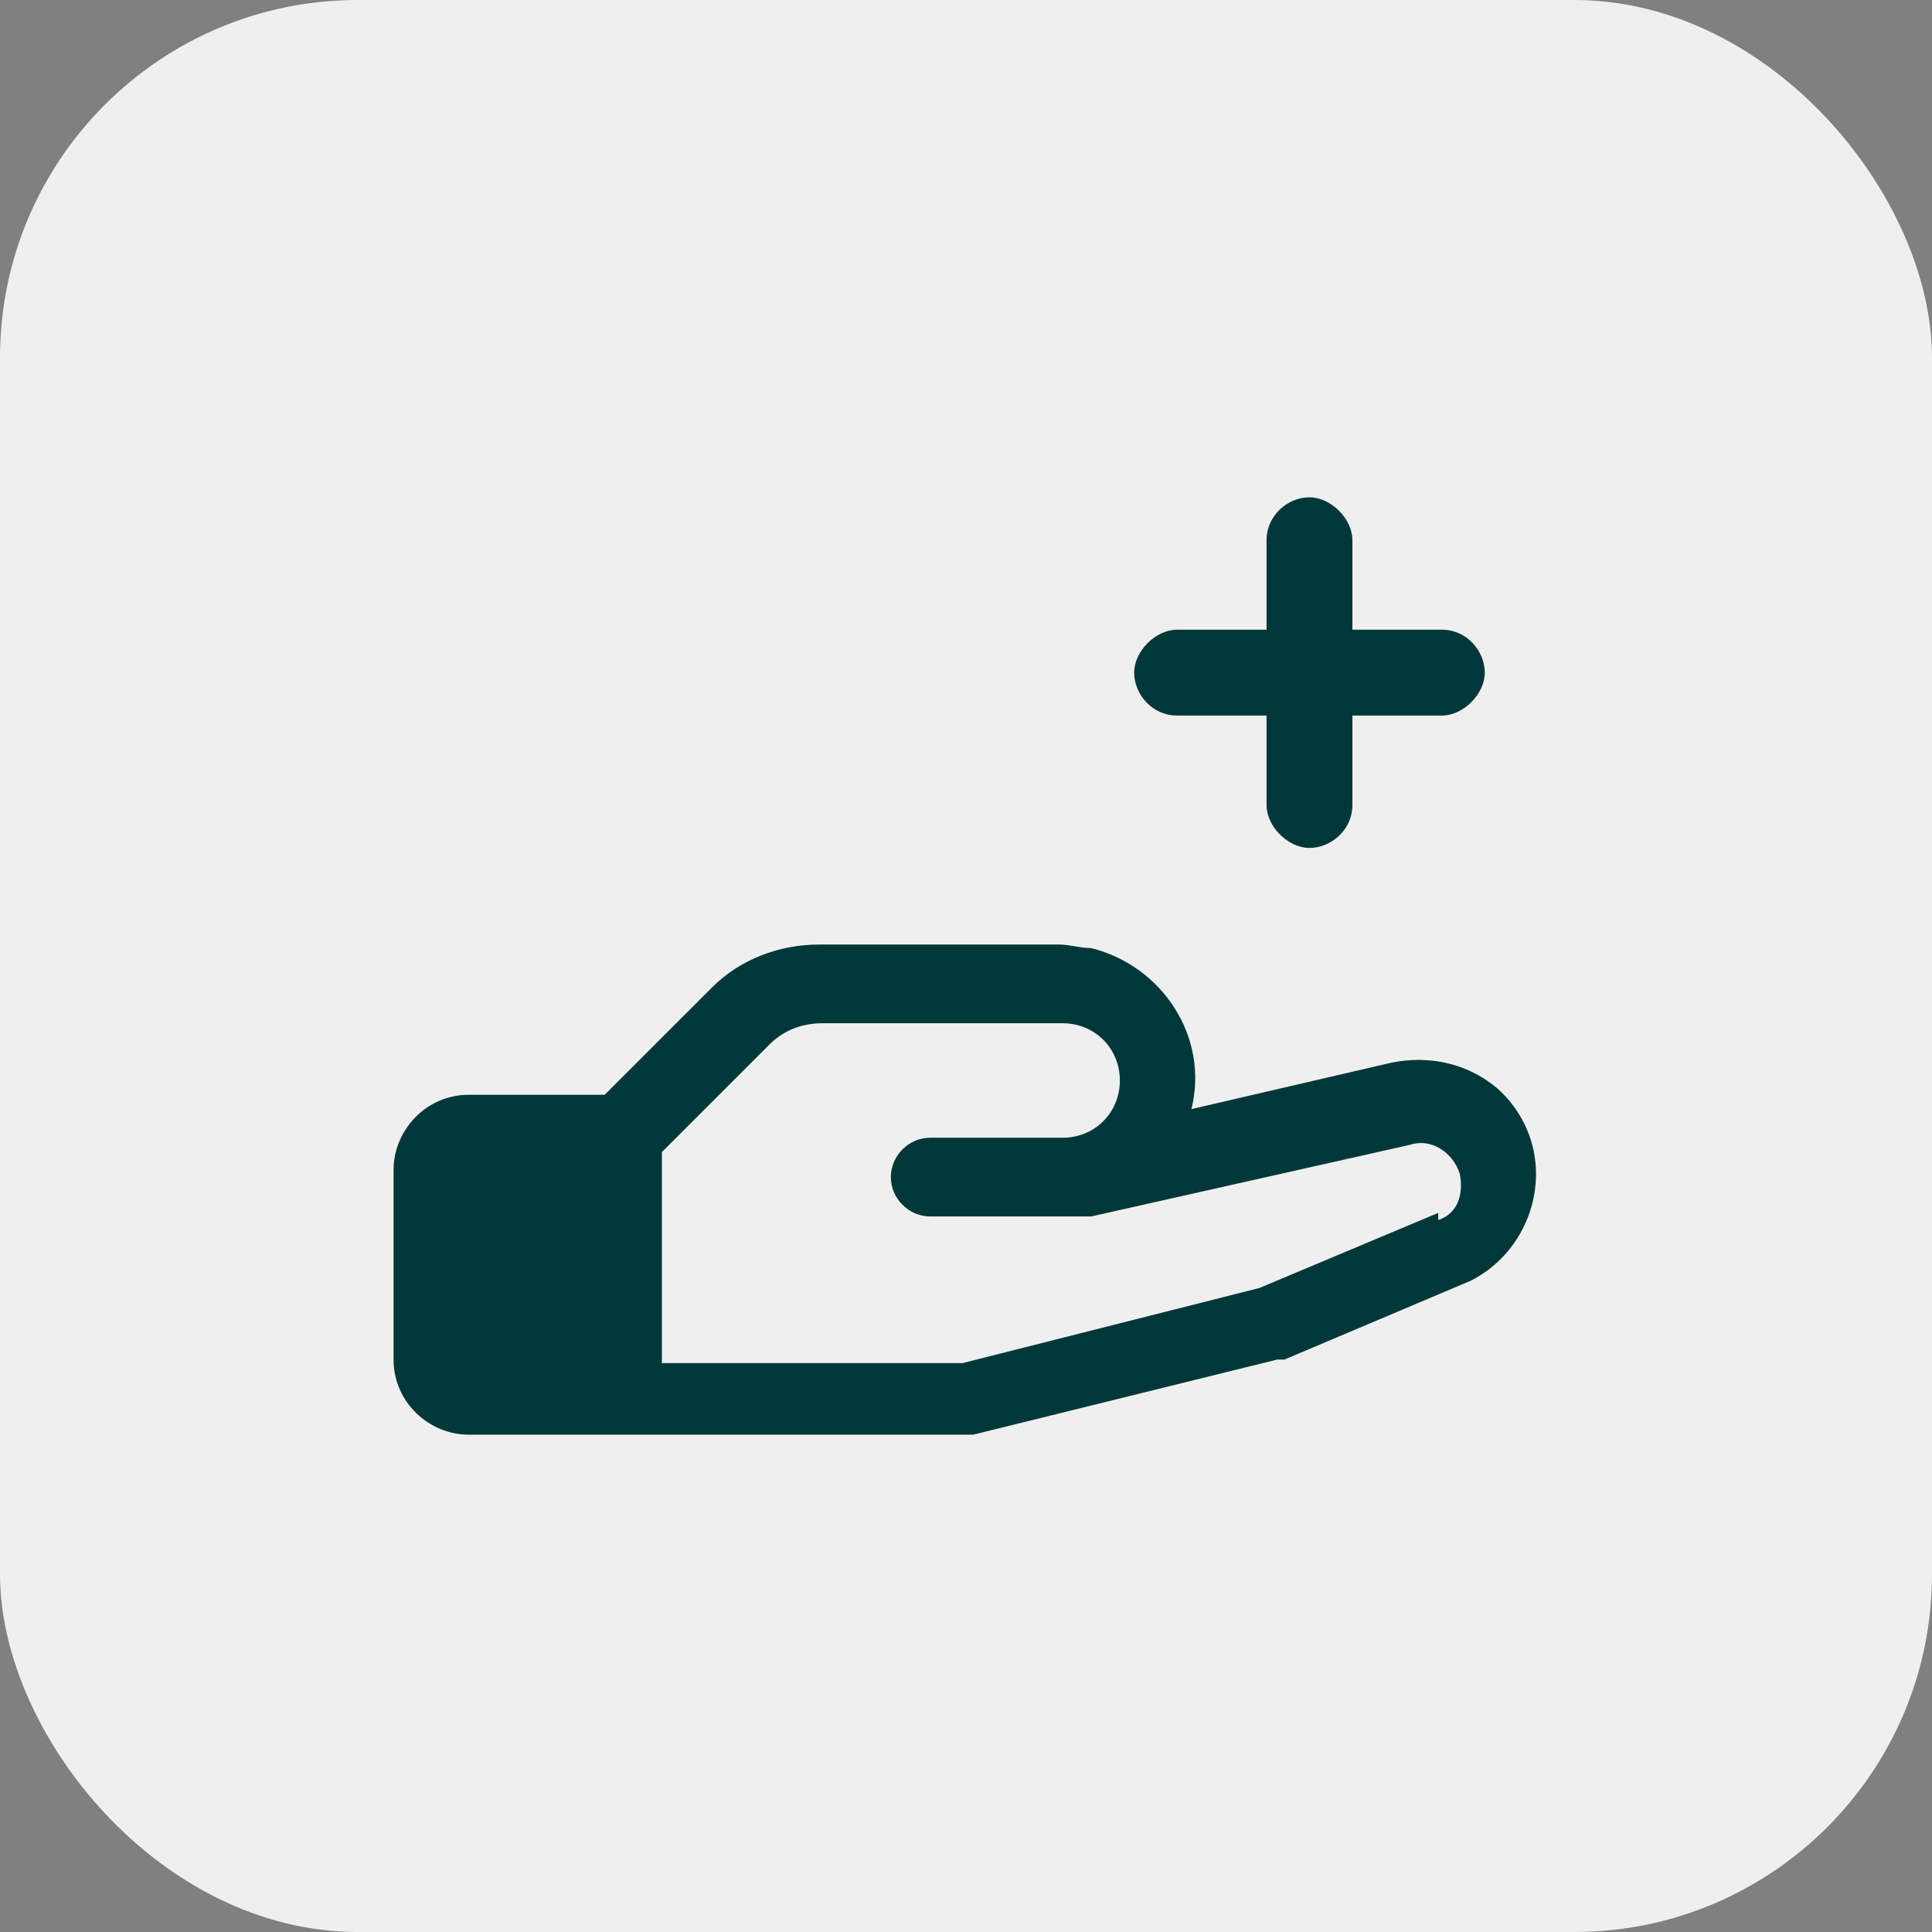
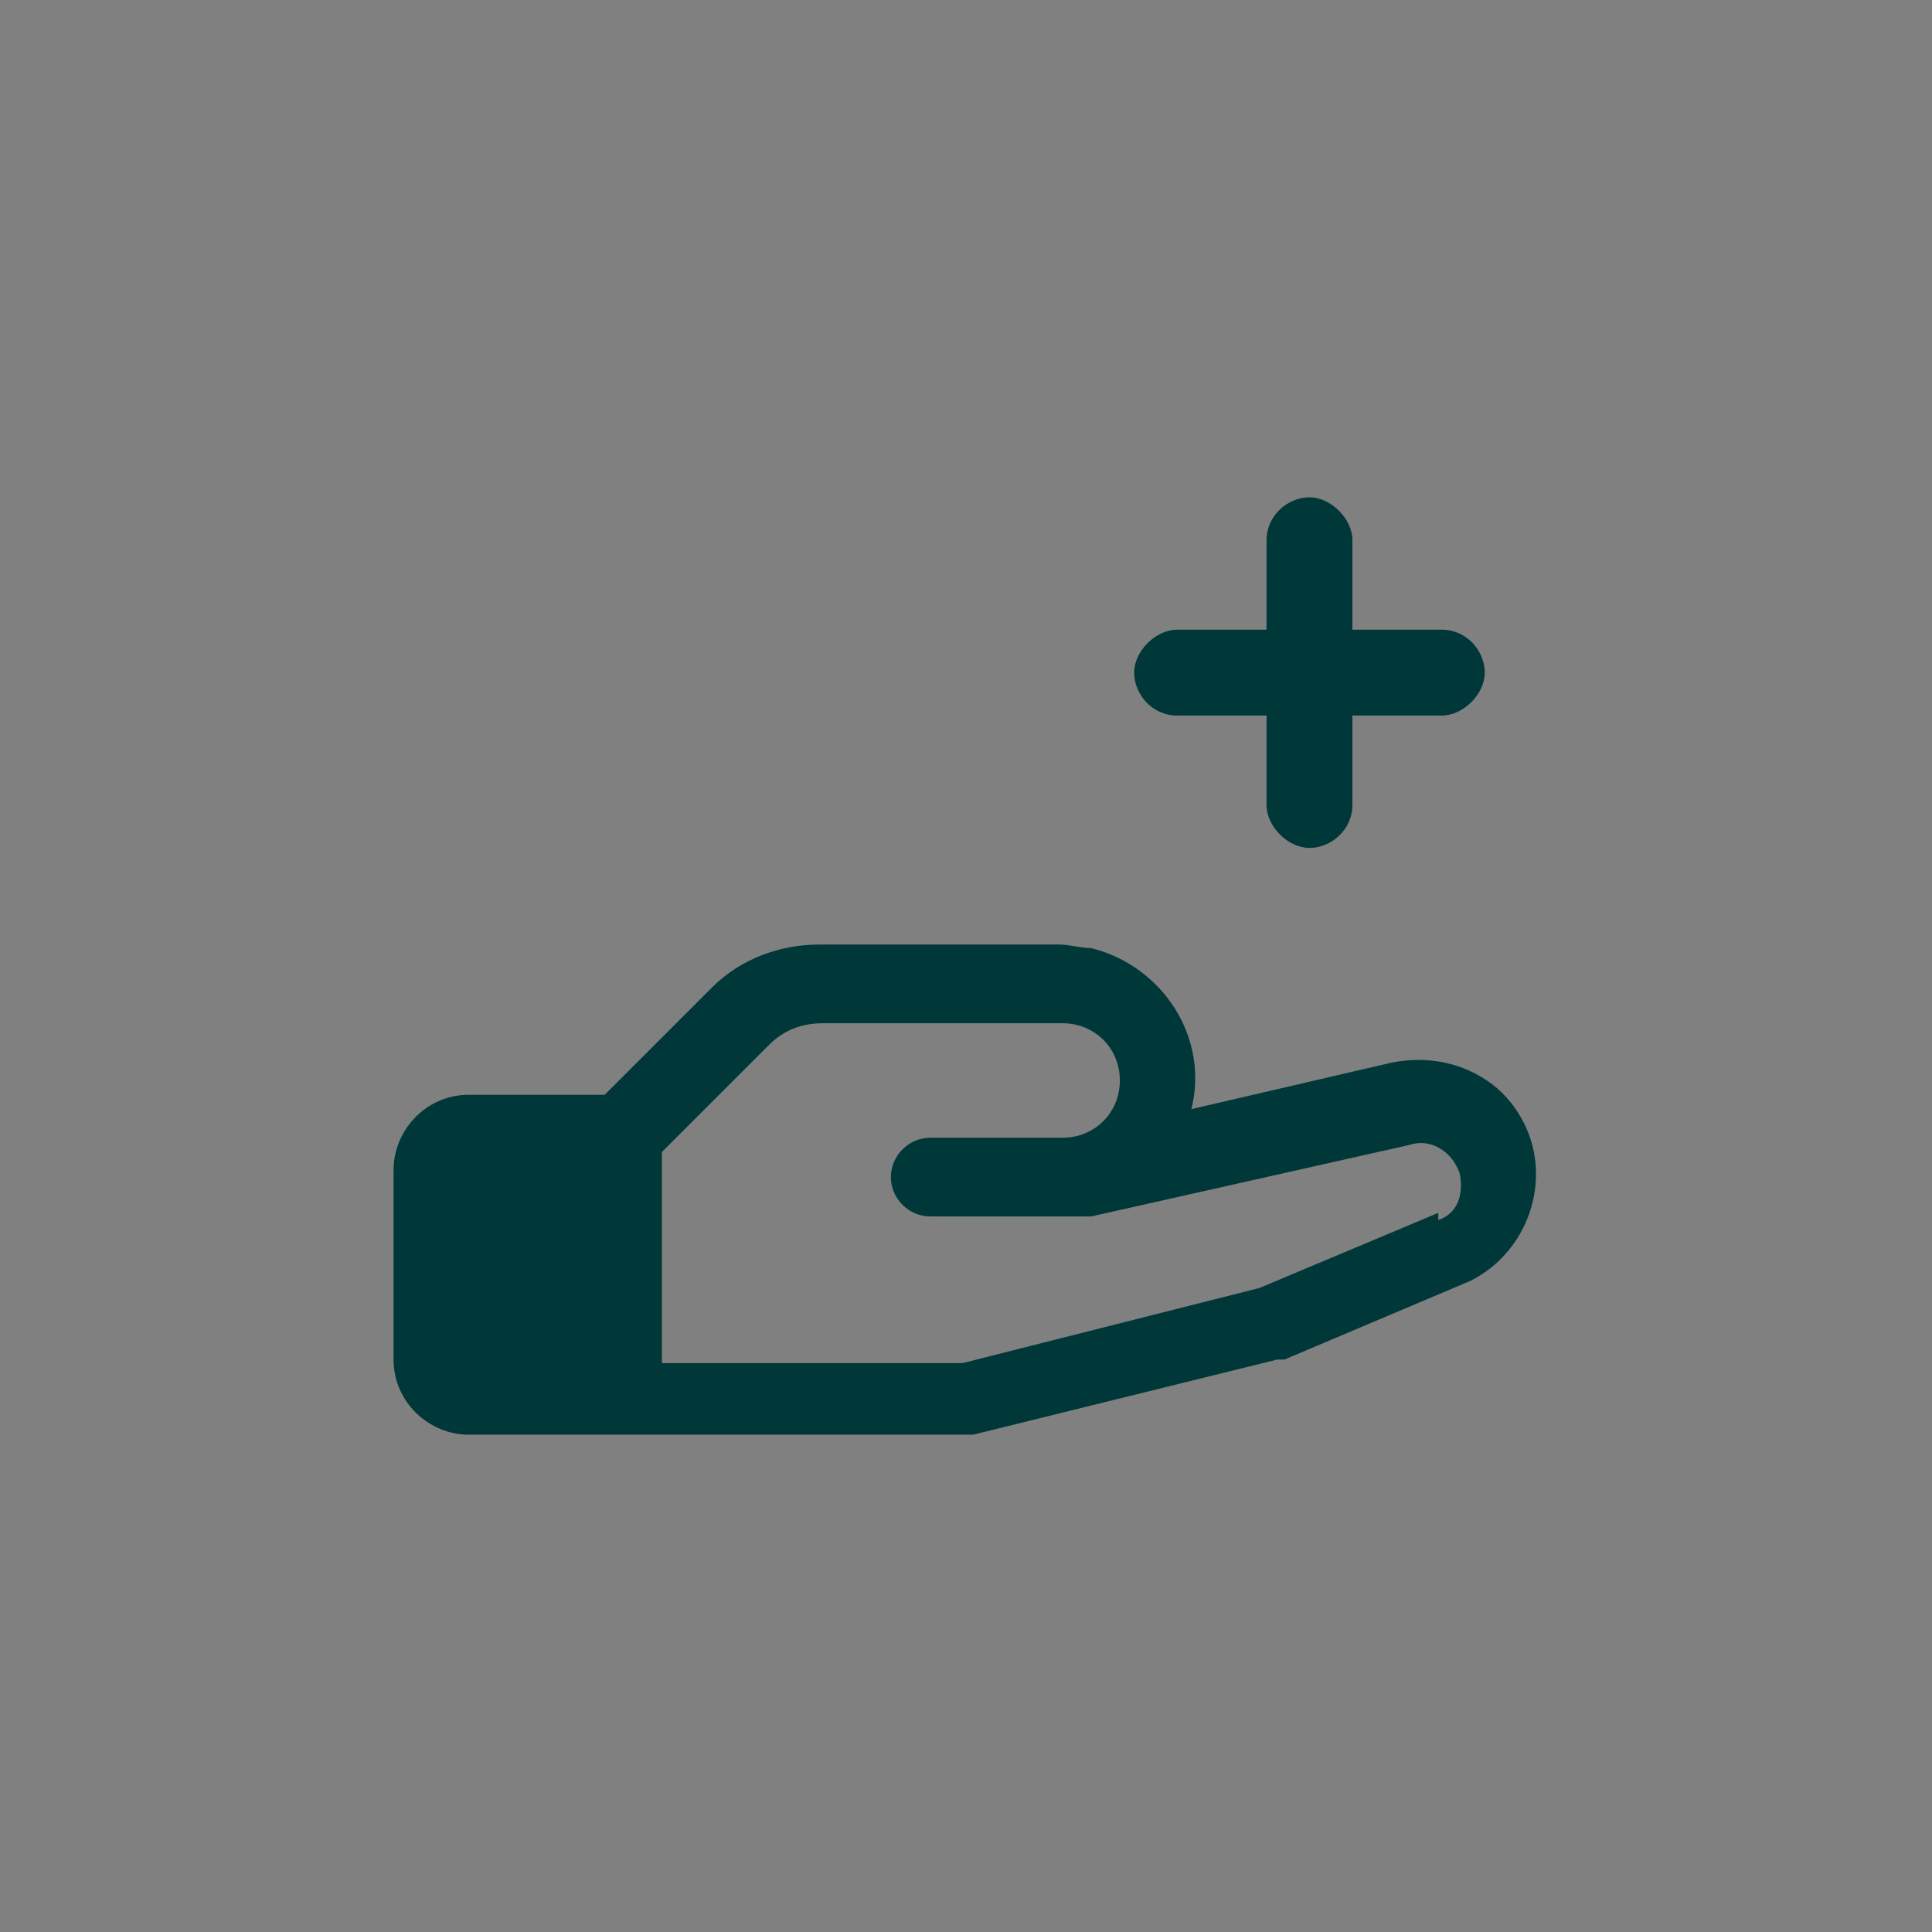
<svg xmlns="http://www.w3.org/2000/svg" id="Layer_1" viewBox="0 0 54 54">
  <rect x="0" y="0" width="54" height="54" fill="#808080" stroke="none" />
  <defs>
    <style>.st0{fill:#003839}</style>
  </defs>
-   <rect width="54" height="54" rx="10" ry="10" style="fill:#efefef" />
  <path d="M41.7 30.3c-.8-.6-1.8-.8-2.8-.6L33.3 31c.5-2-.8-4-2.8-4.5-.3 0-.6-.1-.9-.1h-6.7c-1.1 0-2.2.4-3 1.2l-3 3h-3.8c-1.2 0-2.1 1-2.1 2.1V38c0 1.2 1 2.1 2.1 2.1h14.1l8.5-2.1h.2l5.2-2.2c1.6-.8 2.3-2.8 1.5-4.4-.2-.4-.5-.8-.9-1.1m-1.5 3.6-5 2.1-8.3 2.1h-8.4v-5.9l3-3q.6-.6 1.5-.6h6.7c.9 0 1.6.7 1.6 1.6s-.7 1.6-1.6 1.6H26c-.6 0-1.1.5-1.1 1.1S25.4 34 26 34h4.5l8.9-2c.6-.2 1.2.2 1.4.8.1.5 0 1.1-.6 1.3ZM40.3 20h-2.5v2.5c0 .7-.6 1.2-1.2 1.2s-1.2-.6-1.2-1.2V20h-2.5c-.7 0-1.2-.6-1.2-1.2s.6-1.2 1.2-1.2h2.5v-2.5c0-.7.6-1.2 1.2-1.2s1.2.6 1.2 1.2v2.5h2.5c.7 0 1.2.6 1.2 1.2s-.6 1.2-1.2 1.2" class="st0" />
</svg>